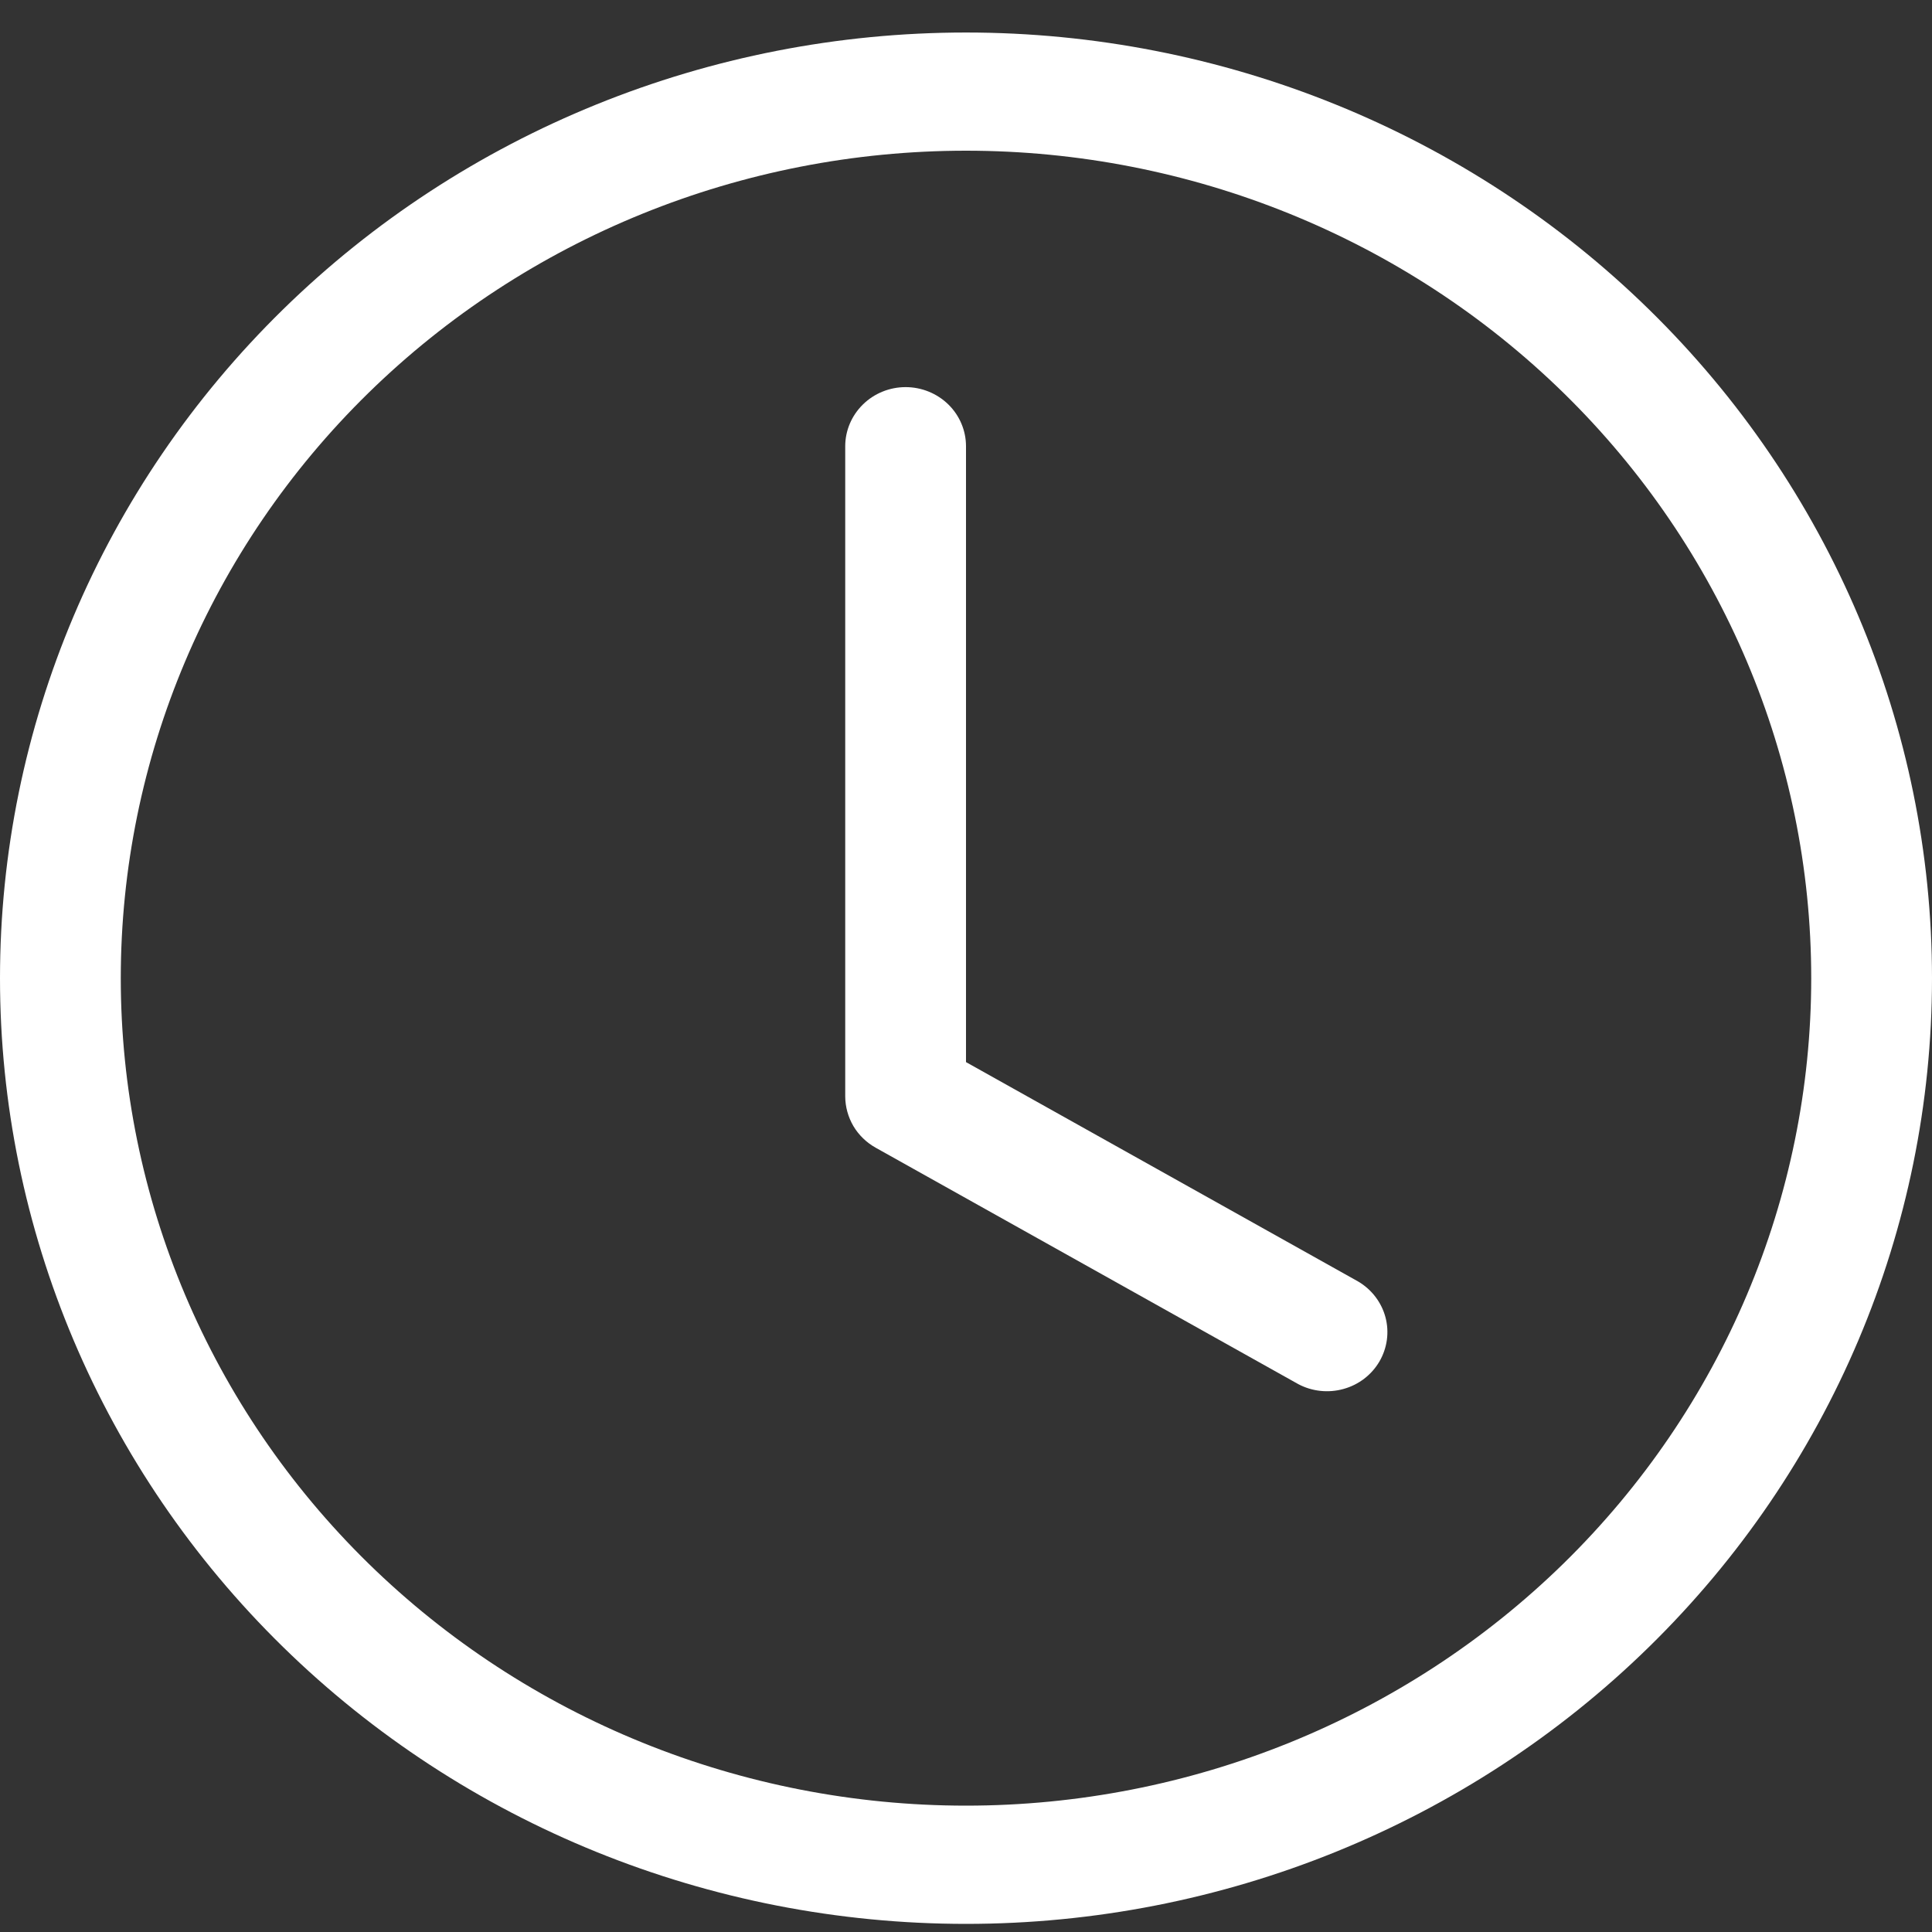
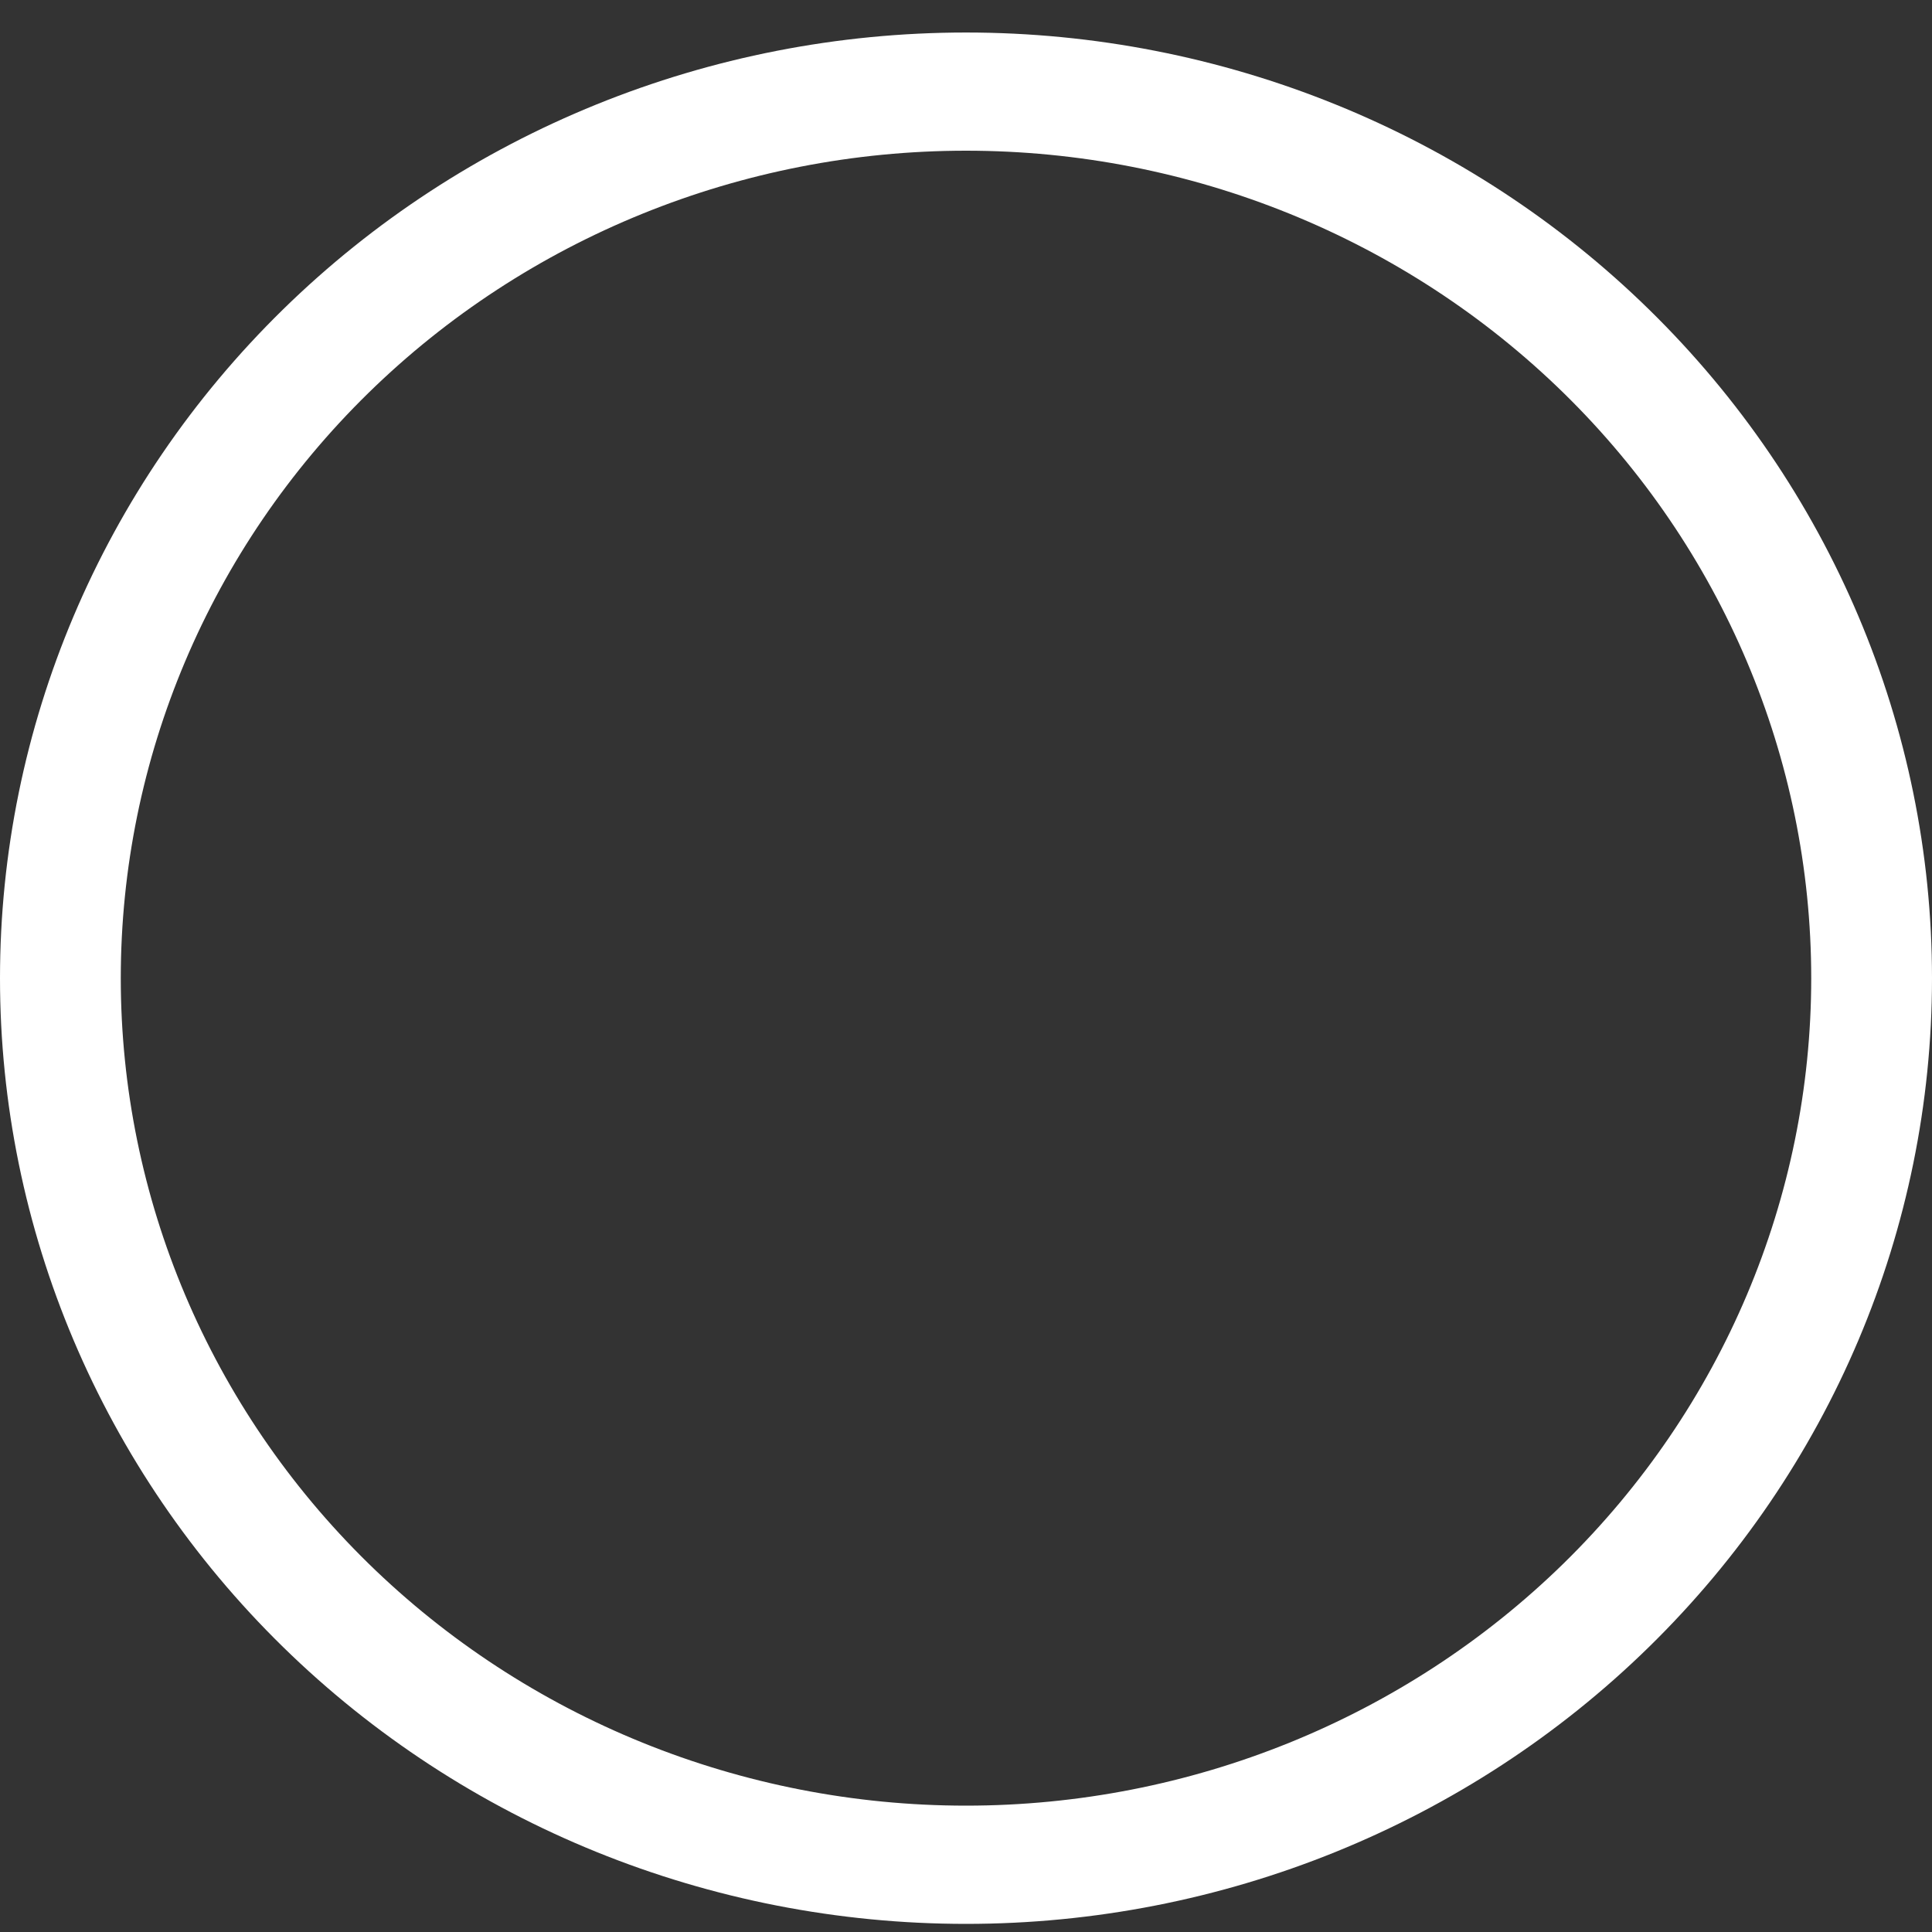
<svg xmlns="http://www.w3.org/2000/svg" width="35" height="35" viewBox="0 0 35 35" fill="none">
  <rect x="0" y="0" width="35" height="35" fill="#333333" stroke="none" />
  <g clip-path="url(#clip0_141_50)">
-     <path d="M17.5 8.084C17.5 7.8 17.385 7.528 17.18 7.327C16.974 7.126 16.696 7.013 16.406 7.013C16.116 7.013 15.838 7.126 15.633 7.327C15.428 7.528 15.312 7.8 15.312 8.084V19.862C15.313 20.051 15.364 20.236 15.46 20.4C15.557 20.563 15.696 20.698 15.864 20.792L23.52 25.075C23.771 25.208 24.066 25.239 24.34 25.162C24.615 25.086 24.848 24.907 24.99 24.664C25.131 24.421 25.171 24.134 25.099 23.863C25.027 23.593 24.849 23.36 24.605 23.216L17.5 19.241V8.084Z" fill="white" />
-     <path d="M17.5 34.853C22.141 34.853 26.593 33.048 29.874 29.835C33.156 26.622 35 22.265 35 17.721C35 13.177 33.156 8.82 29.874 5.607C26.593 2.394 22.141 0.589 17.5 0.589C12.859 0.589 8.408 2.394 5.126 5.607C1.844 8.82 0 13.177 0 17.721C0 22.265 1.844 26.622 5.126 29.835C8.408 33.048 12.859 34.853 17.5 34.853ZM32.812 17.721C32.812 21.697 31.199 25.509 28.328 28.321C25.456 31.132 21.561 32.711 17.5 32.711C13.439 32.711 9.544 31.132 6.672 28.321C3.801 25.509 2.188 21.697 2.188 17.721C2.188 13.745 3.801 9.932 6.672 7.121C9.544 4.31 13.439 2.73 17.5 2.73C21.561 2.73 25.456 4.31 28.328 7.121C31.199 9.932 32.812 13.745 32.812 17.721Z" fill="white" />
+     <path d="M17.5 34.853C22.141 34.853 26.593 33.048 29.874 29.835C33.156 26.622 35 22.265 35 17.721C35 13.177 33.156 8.82 29.874 5.607C26.593 2.394 22.141 0.589 17.5 0.589C12.859 0.589 8.408 2.394 5.126 5.607C1.844 8.82 0 13.177 0 17.721C0 22.265 1.844 26.622 5.126 29.835C8.408 33.048 12.859 34.853 17.5 34.853ZM32.812 17.721C32.812 21.697 31.199 25.509 28.328 28.321C25.456 31.132 21.561 32.711 17.5 32.711C13.439 32.711 9.544 31.132 6.672 28.321C3.801 25.509 2.188 21.697 2.188 17.721C2.188 13.745 3.801 9.932 6.672 7.121C9.544 4.31 13.439 2.73 17.5 2.73C21.561 2.73 25.456 4.31 28.328 7.121C31.199 9.932 32.812 13.745 32.812 17.721" fill="white" />
  </g>
  <defs>
    <clipPath id="clip0_141_50">
      <rect width="35" height="34.264" fill="white" transform="translate(0 0.589)" />
    </clipPath>
  </defs>
</svg>